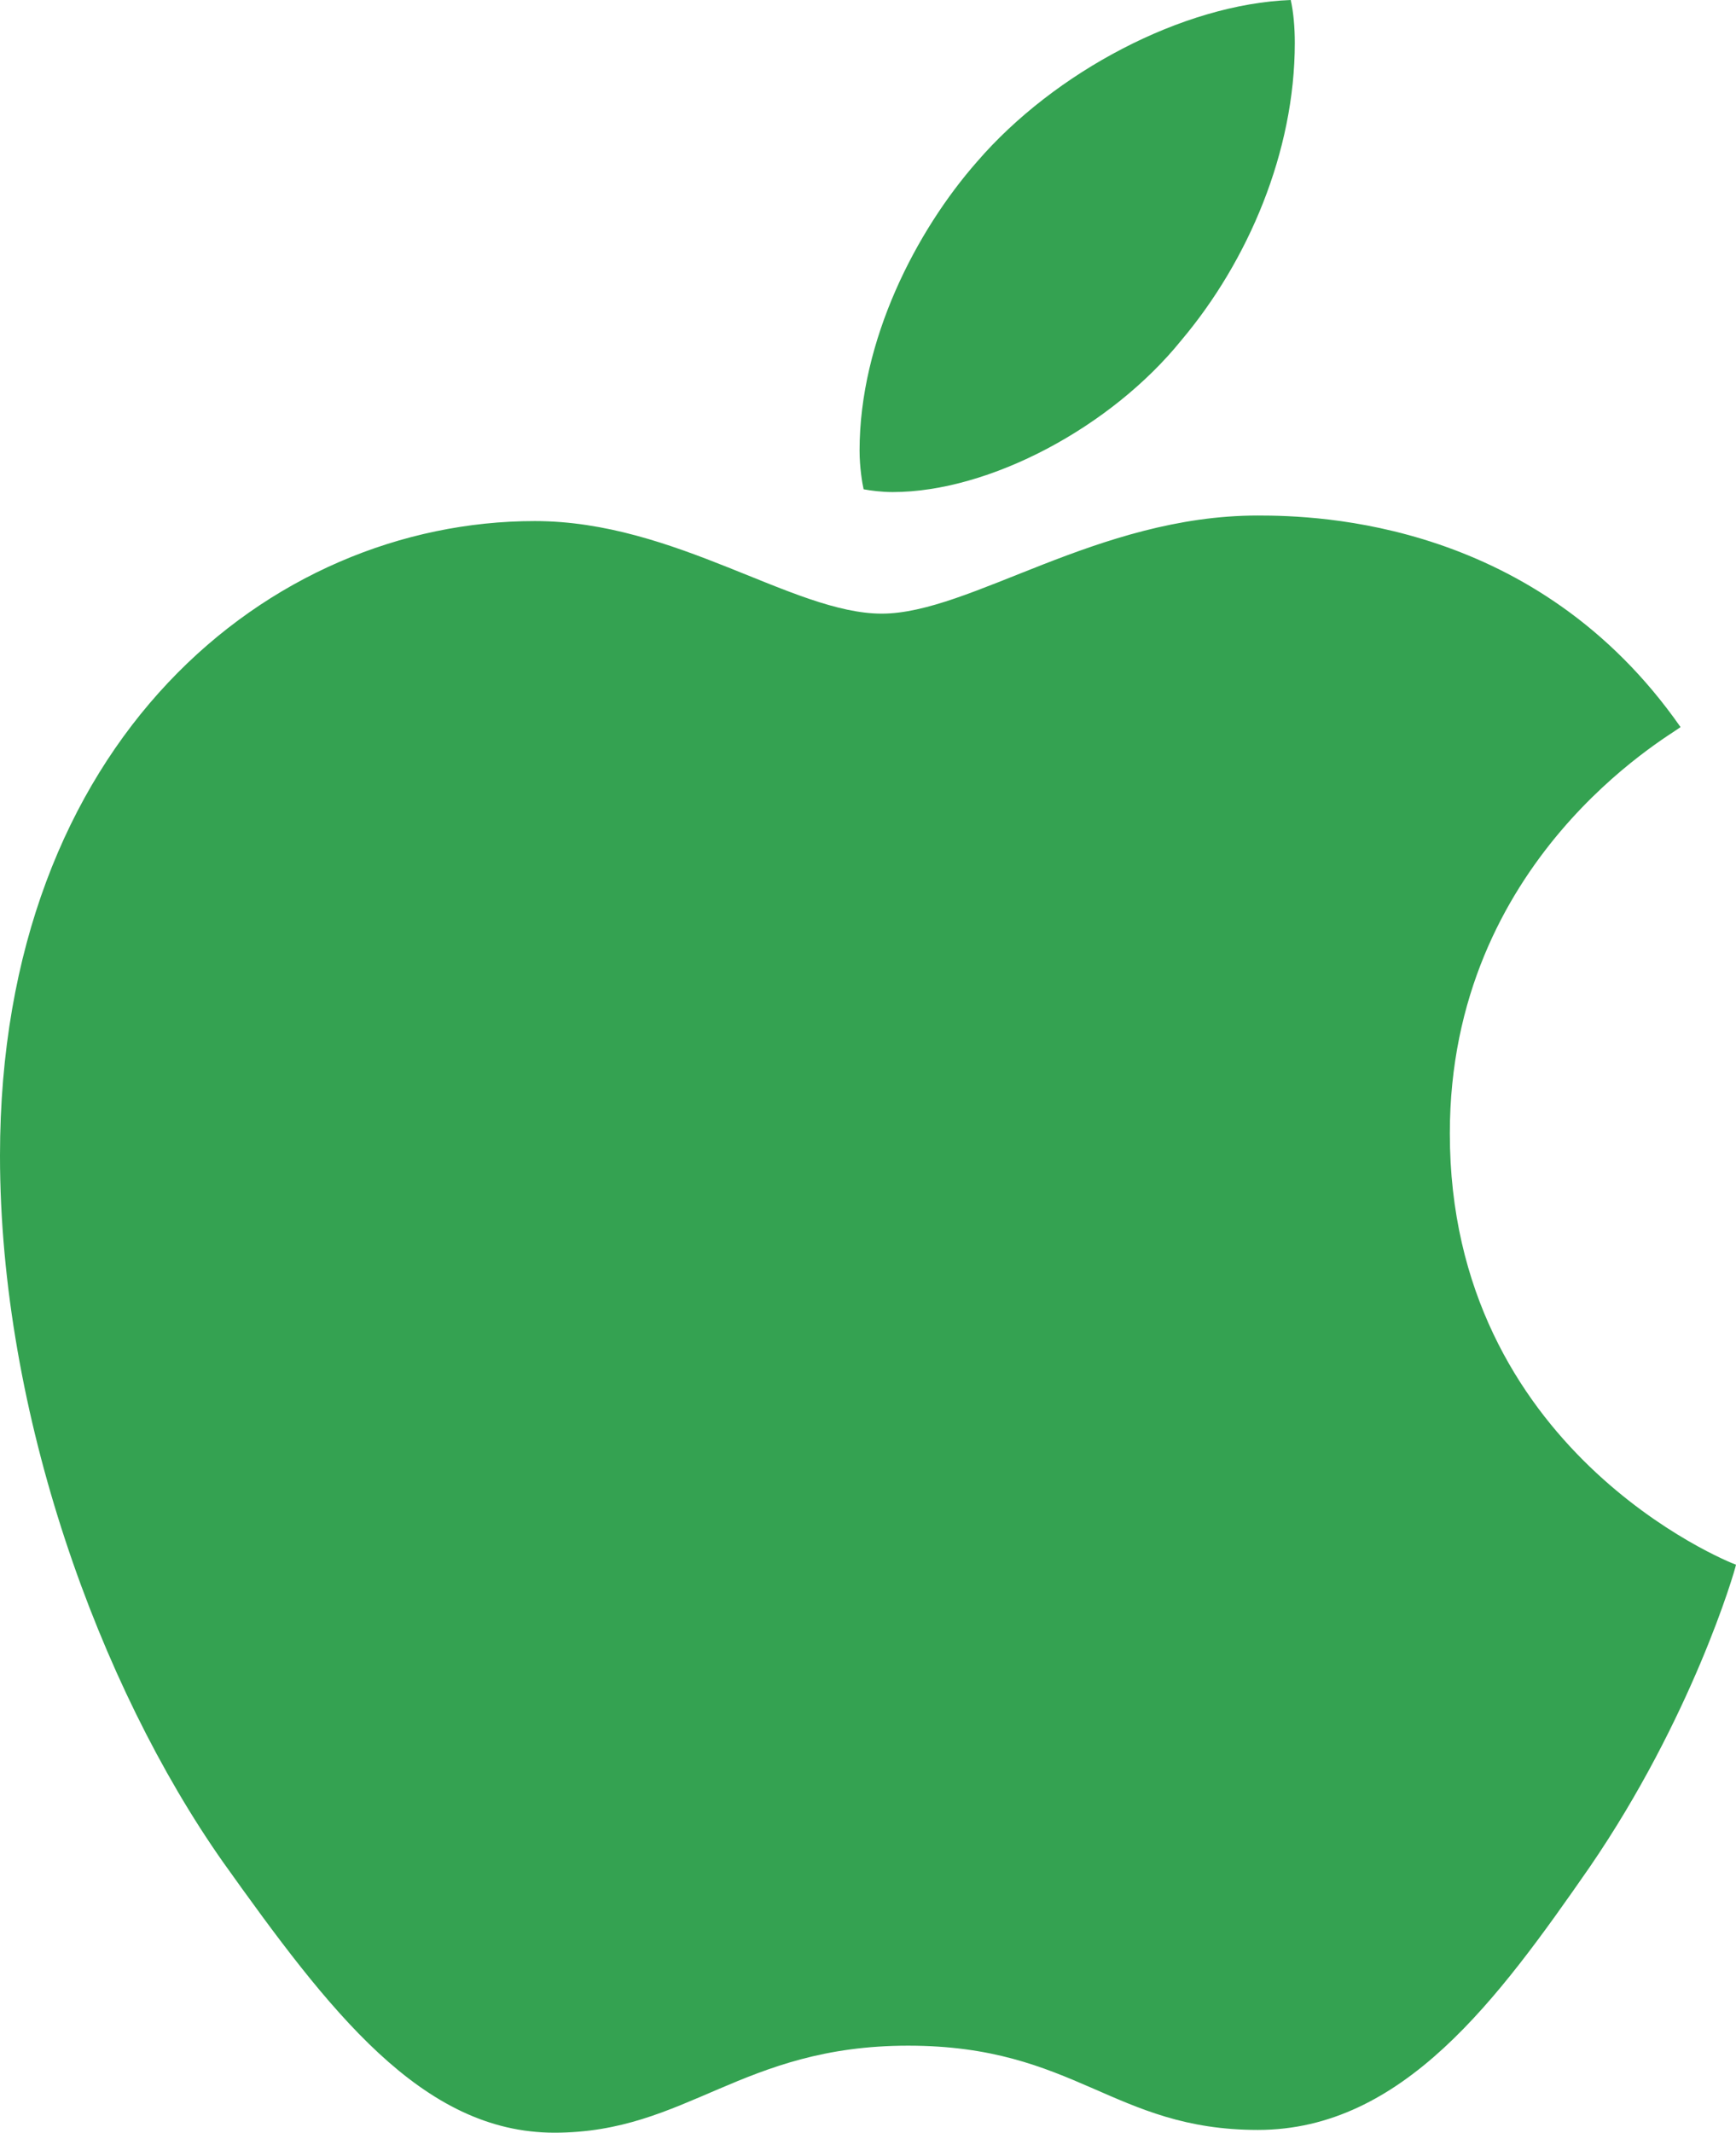
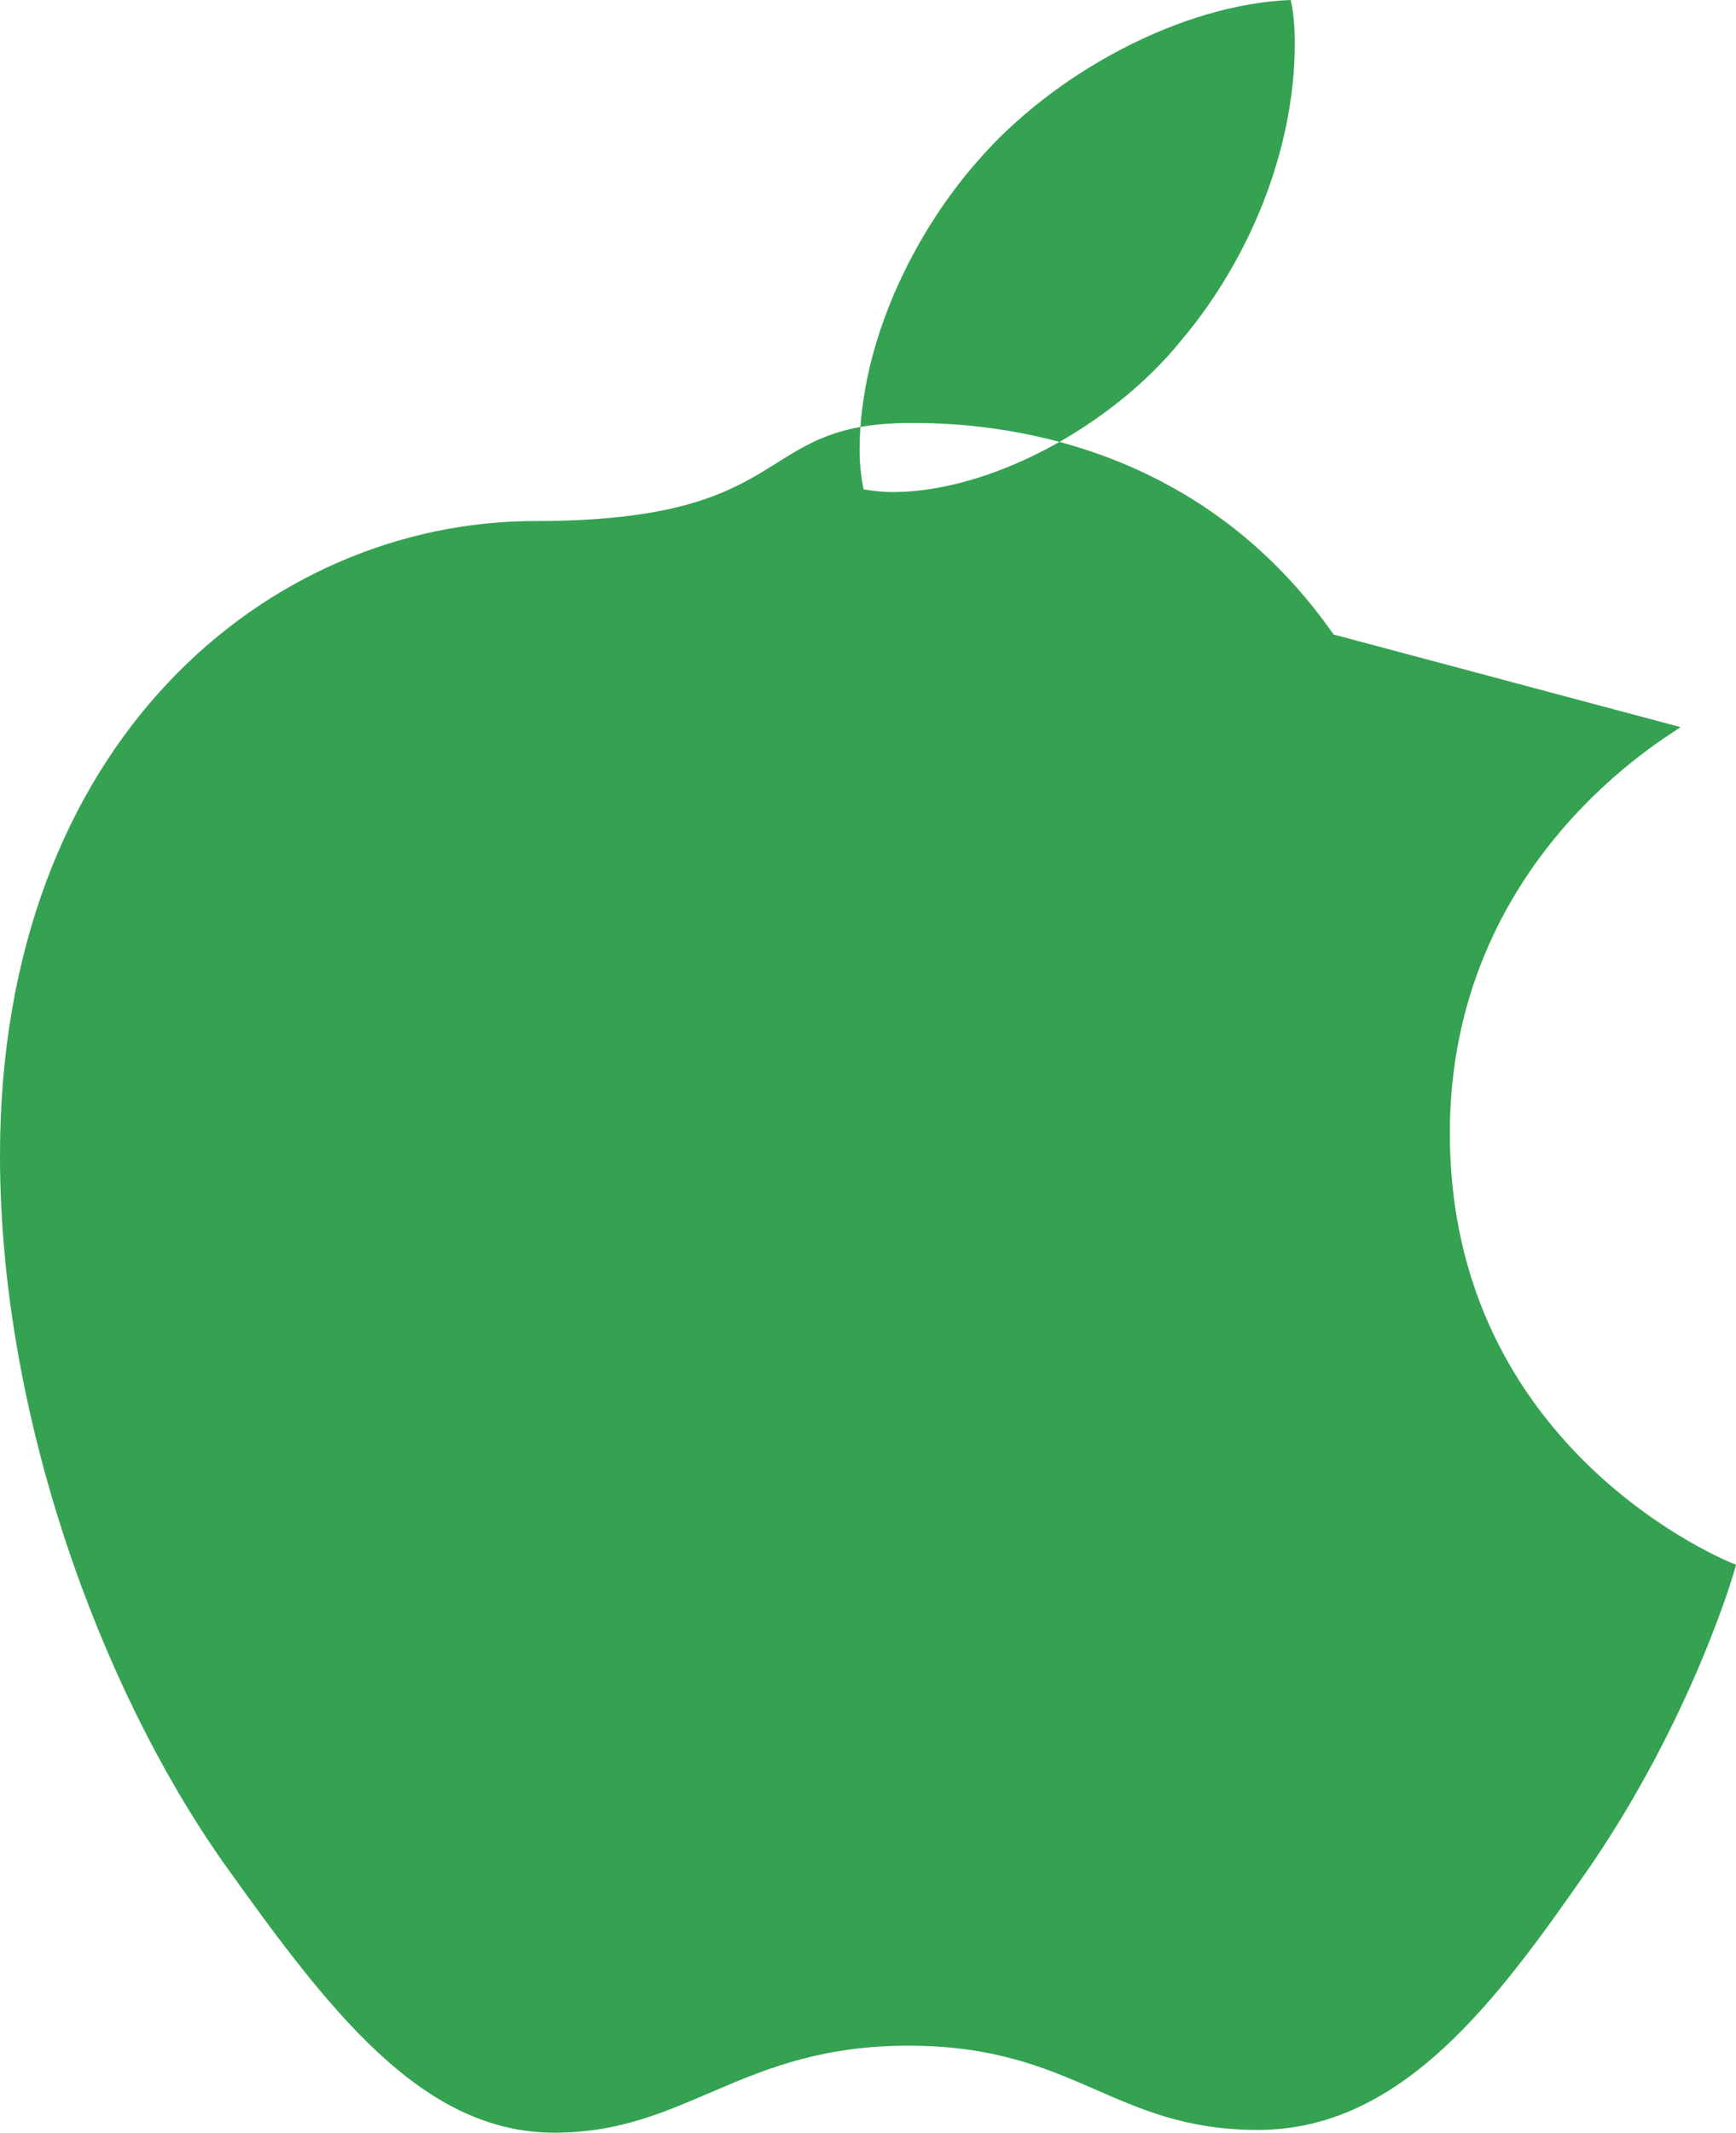
<svg xmlns="http://www.w3.org/2000/svg" id="_レイヤー_2" data-name="レイヤー 2" viewBox="0 0 814.1 999.9">
  <defs>
    <style>
      .cls-1 {
        fill: #34a251;
      }
    </style>
  </defs>
  <g id="_レイヤー_1-2" data-name="レイヤー 1">
-     <path class="cls-1" d="M788.1,340.9c-5.8,4.5-108.2,62.2-108.2,190.5,0,148.4,130.3,200.9,134.2,202.2-.6,3.2-20.7,71.9-68.7,141.9-42.8,61.6-87.5,123.1-155.5,123.1s-85.5-39.5-164-39.5-103.7,40.8-165.9,40.8-105.6-57-155.5-127C46.7,790.7,0,663,0,541.8,0,347.4,126.4,244.3,250.8,244.3c66.1,0,121.2,43.4,162.7,43.4s101.1-46,176.3-46c28.5,0,130.9,2.6,198.3,99.2h0Zm-234-181.5c31.1-36.9,53.1-88.1,53.1-139.3,0-7.1-.6-14.3-1.9-20.1-50.6,1.9-110.8,33.7-147.1,75.8-28.5,32.4-55.1,83.6-55.1,135.5,0,7.8,1.3,15.6,1.9,18.1,3.2,.6,8.4,1.3,13.6,1.3,45.4,0,102.5-30.4,135.5-71.3h0Z" />
+     <path class="cls-1" d="M788.1,340.9c-5.8,4.5-108.2,62.2-108.2,190.5,0,148.4,130.3,200.9,134.2,202.2-.6,3.2-20.7,71.9-68.7,141.9-42.8,61.6-87.5,123.1-155.5,123.1s-85.5-39.5-164-39.5-103.7,40.8-165.9,40.8-105.6-57-155.5-127C46.7,790.7,0,663,0,541.8,0,347.4,126.4,244.3,250.8,244.3s101.1-46,176.3-46c28.5,0,130.9,2.6,198.3,99.2h0Zm-234-181.5c31.1-36.9,53.1-88.1,53.1-139.3,0-7.1-.6-14.3-1.9-20.1-50.6,1.9-110.8,33.7-147.1,75.8-28.5,32.4-55.1,83.6-55.1,135.5,0,7.8,1.3,15.6,1.9,18.1,3.2,.6,8.4,1.3,13.6,1.3,45.4,0,102.5-30.4,135.5-71.3h0Z" />
  </g>
</svg>